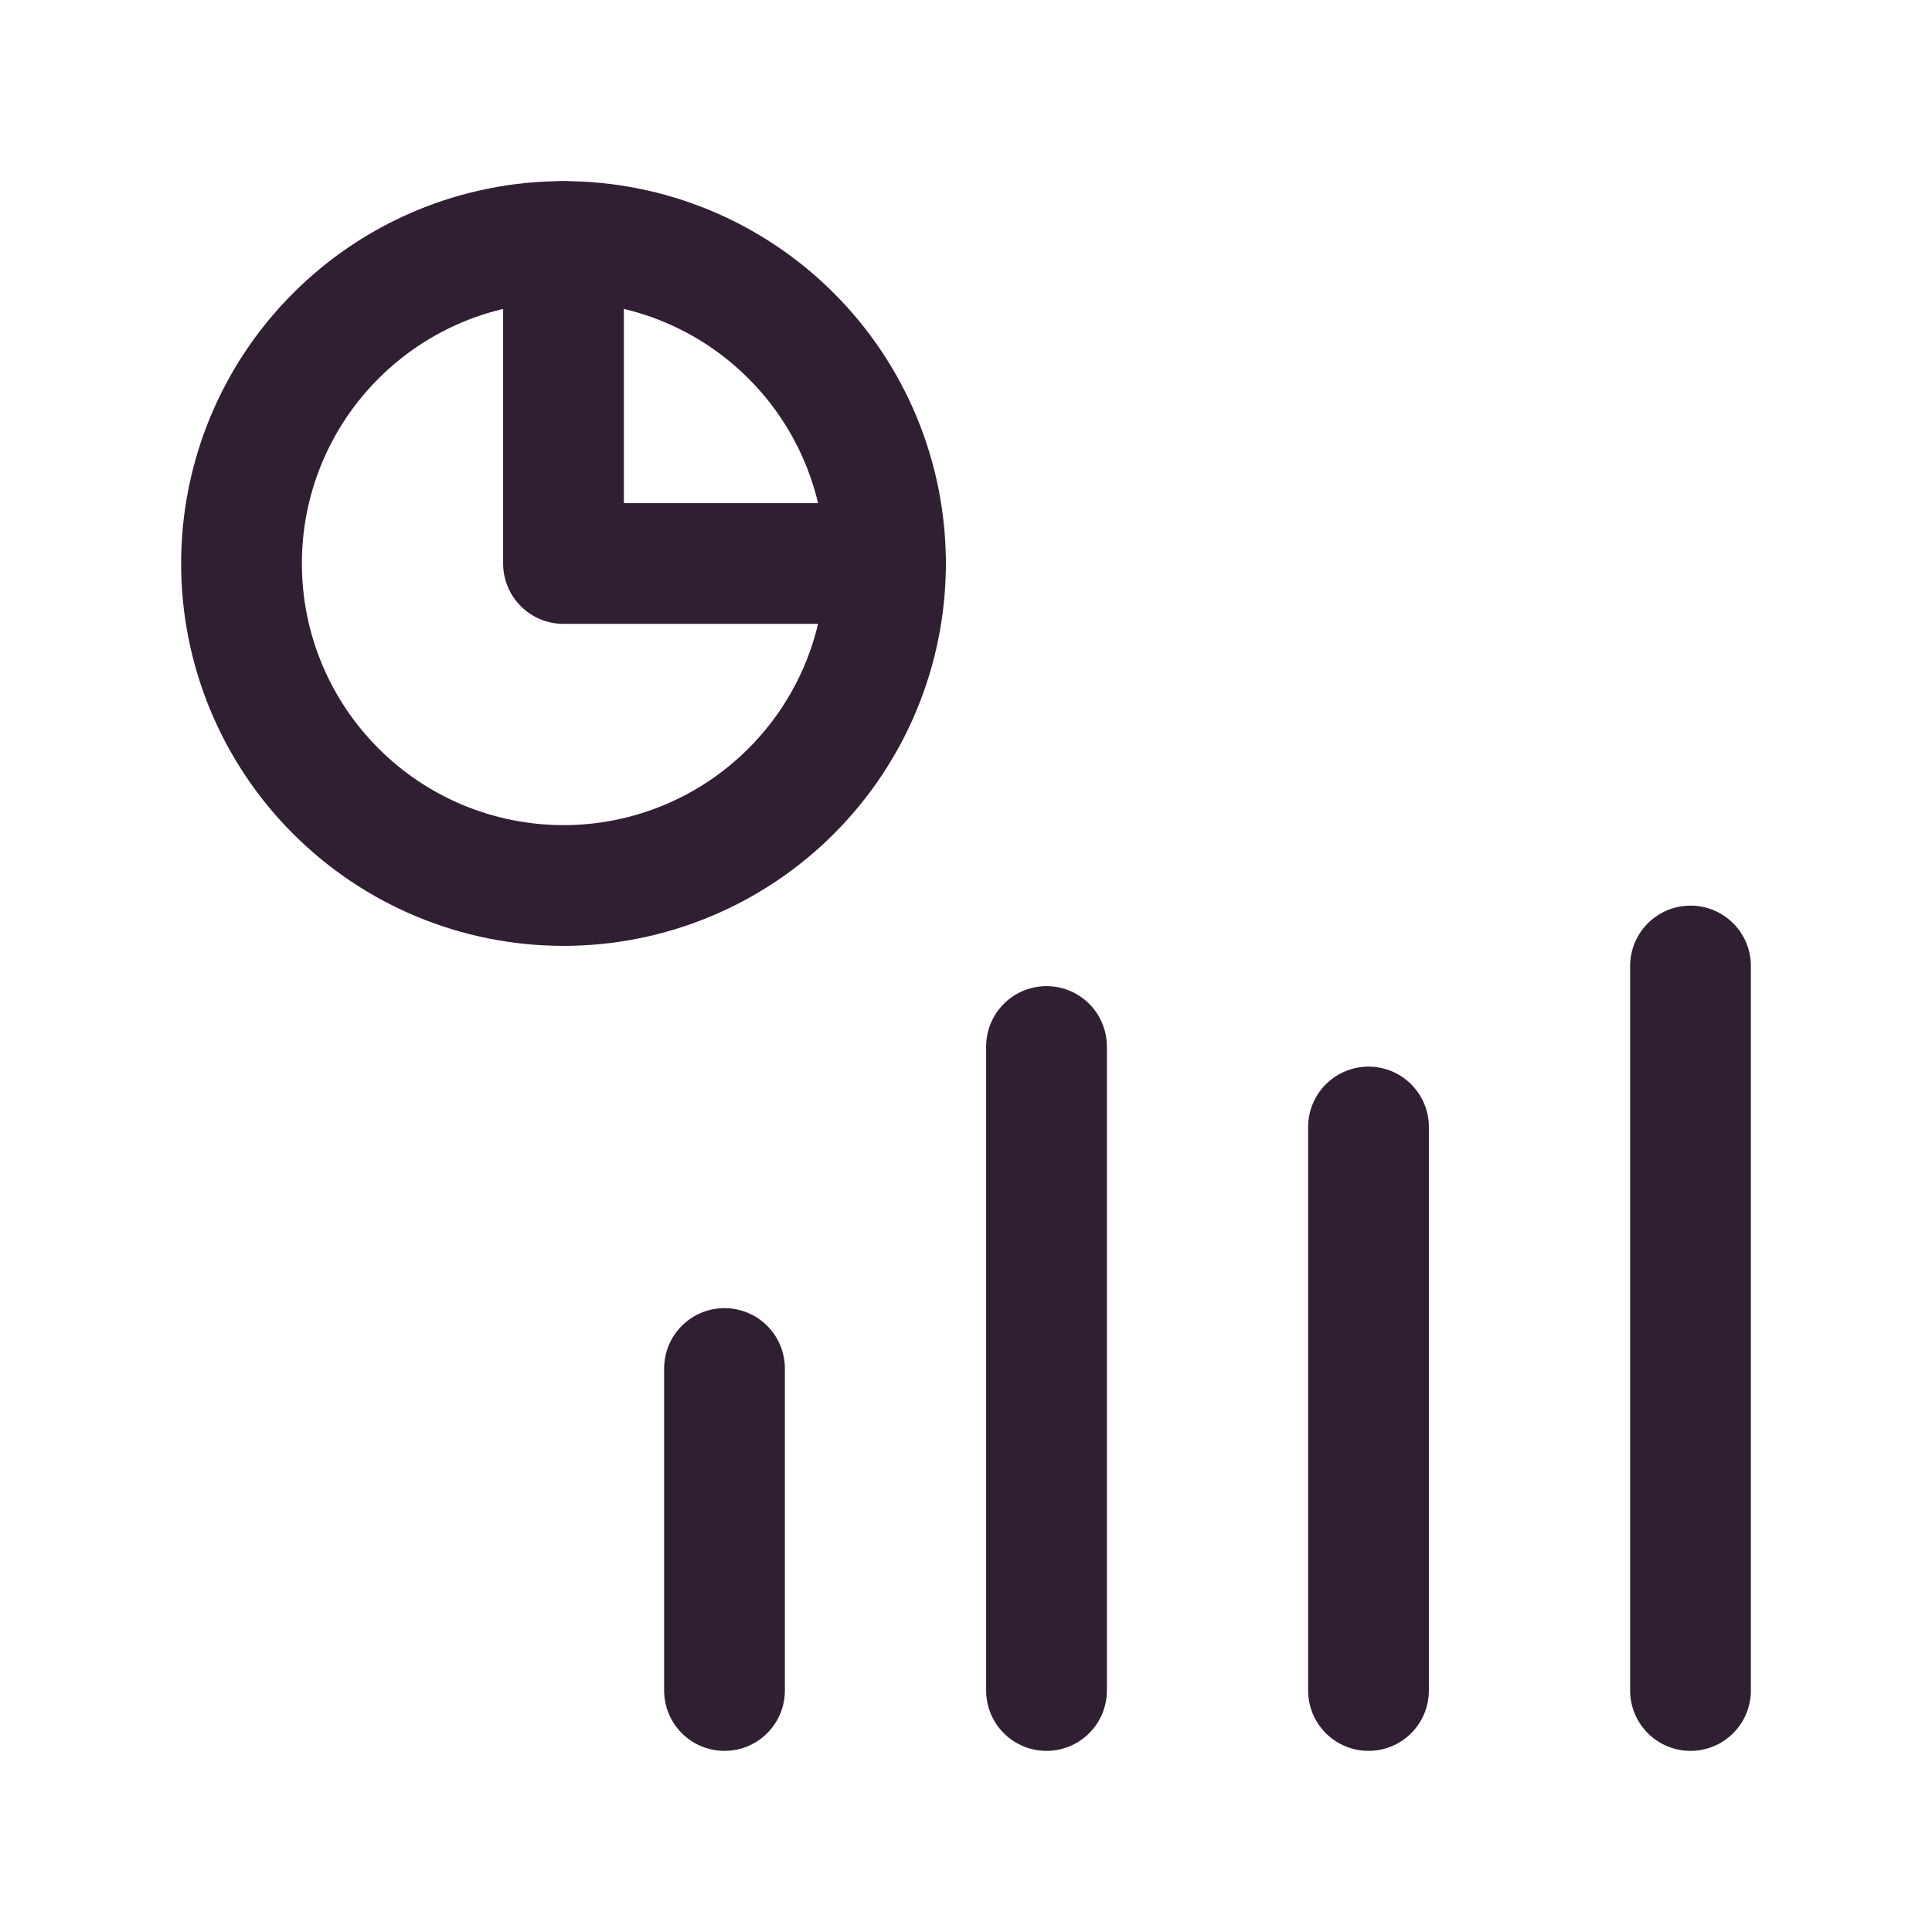
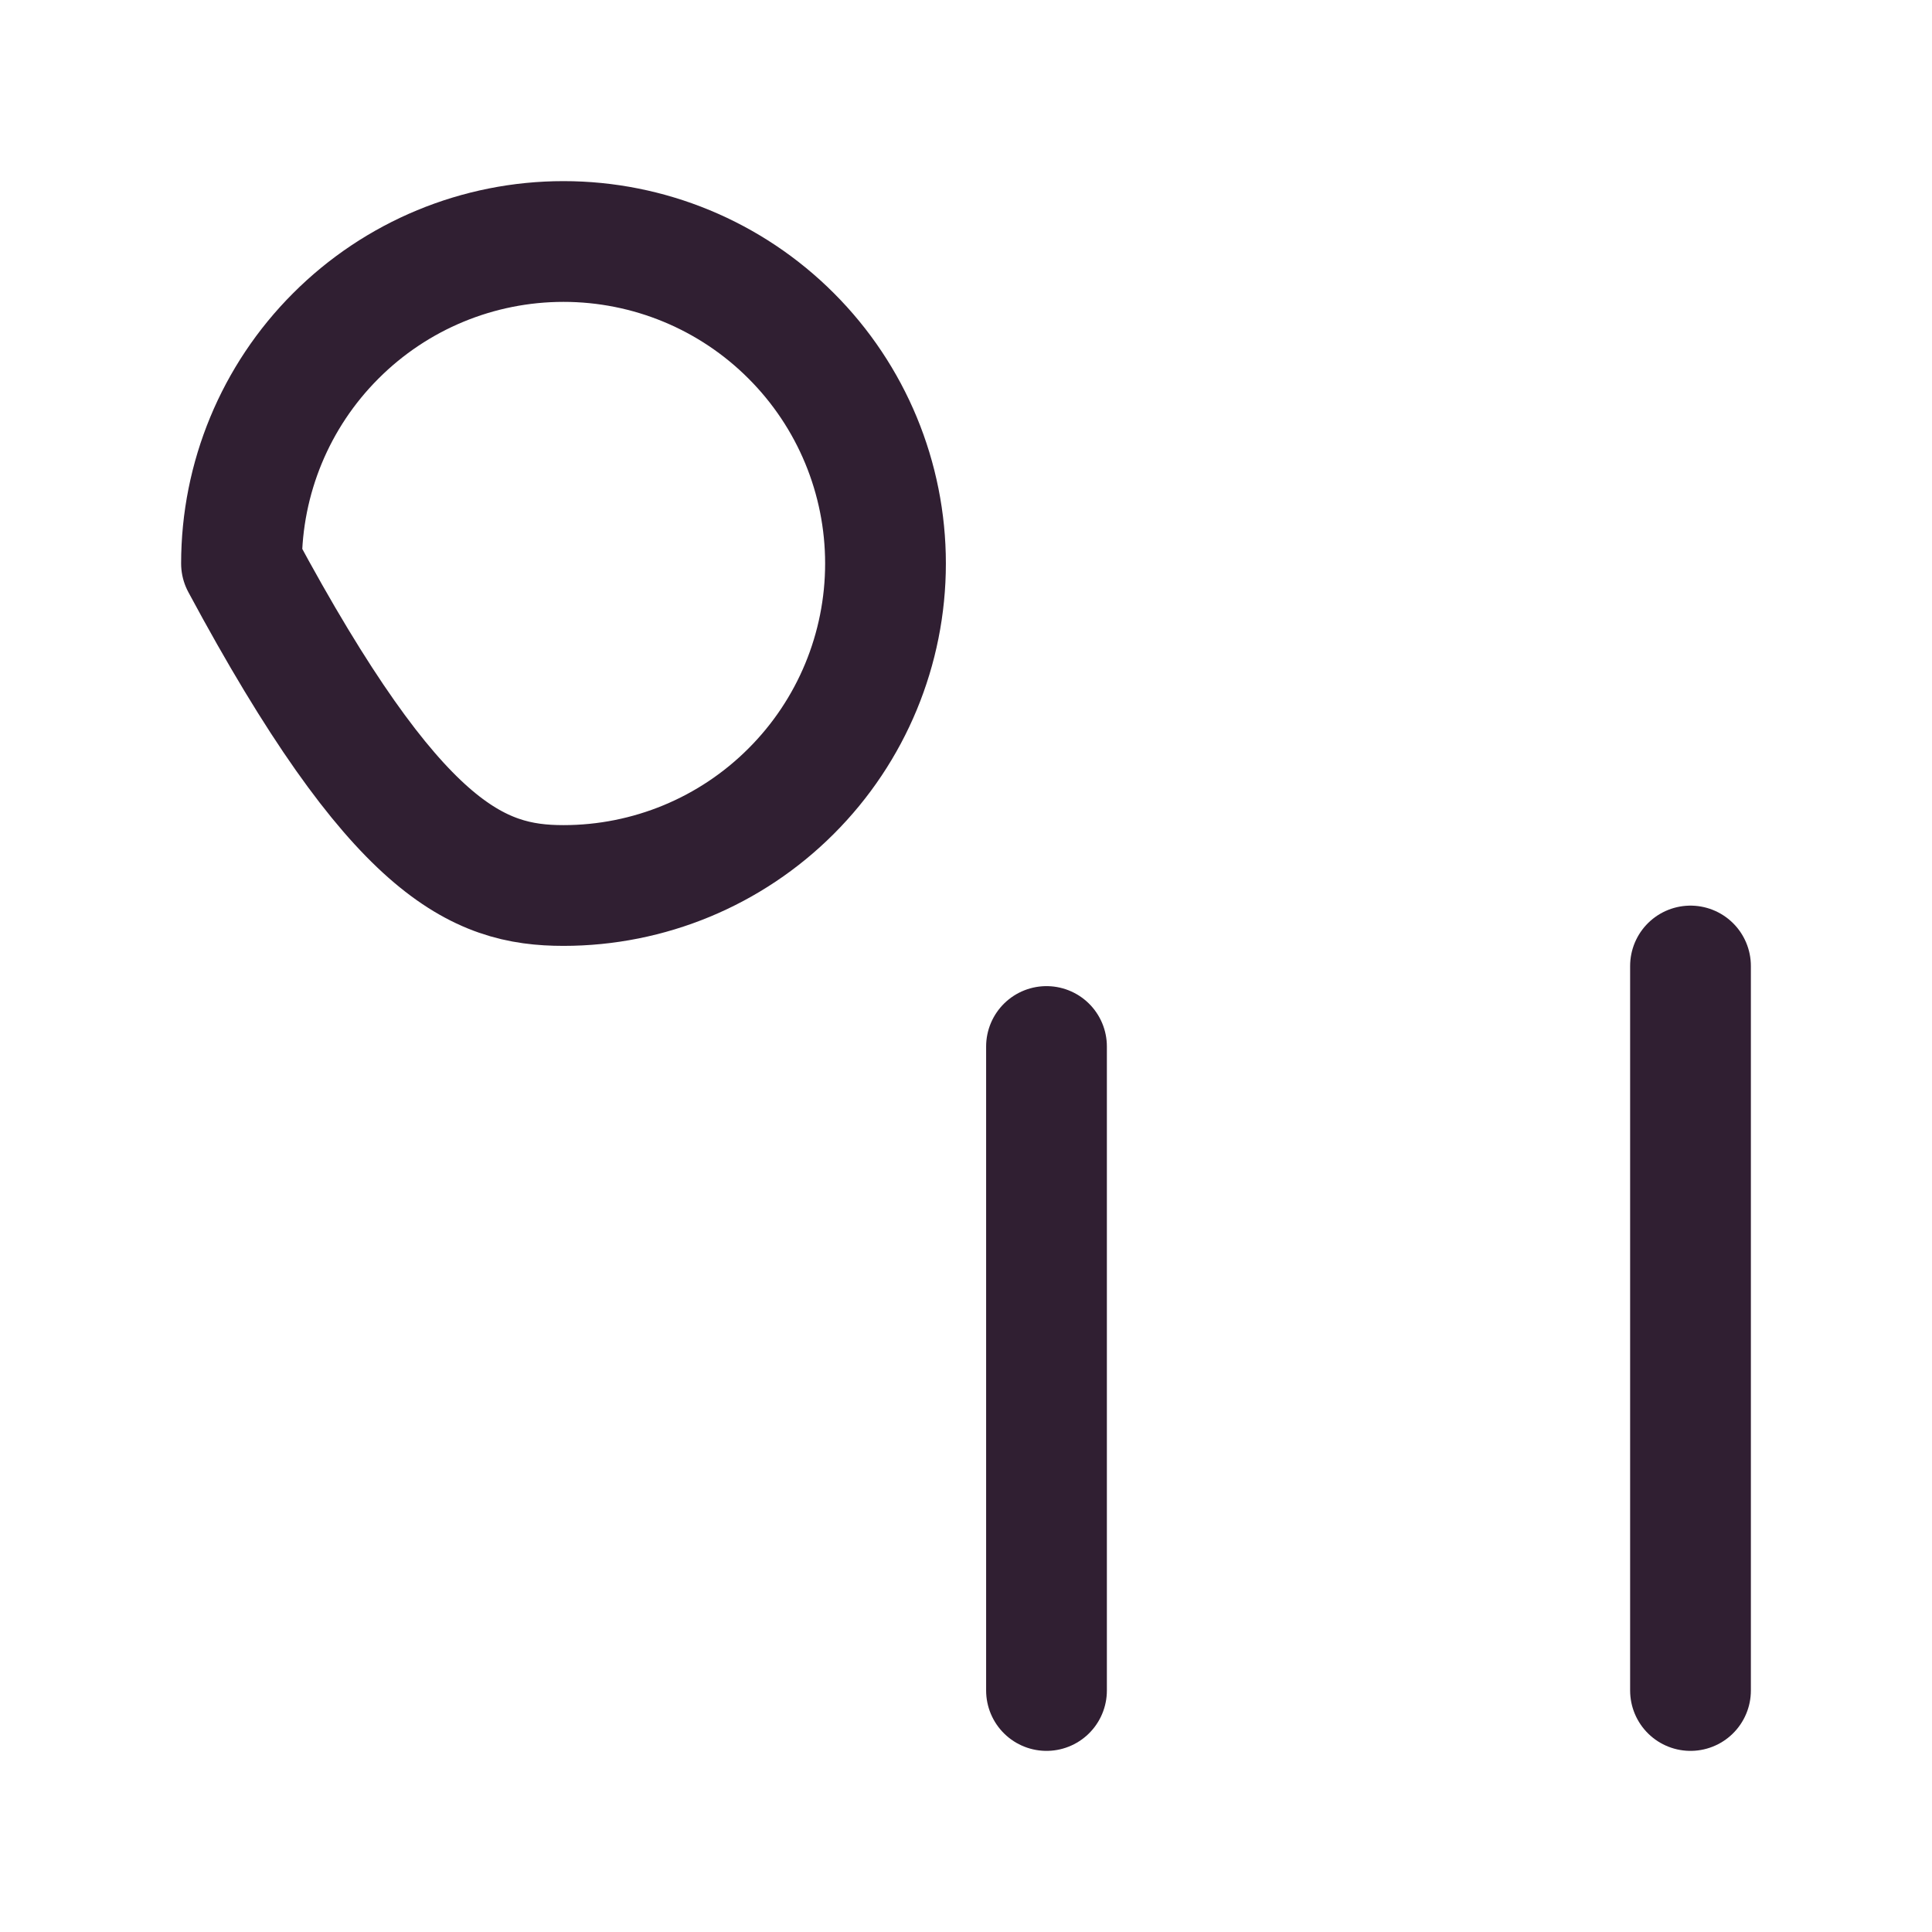
<svg xmlns="http://www.w3.org/2000/svg" width="24" height="24" viewBox="0 0 24 24" fill="none">
-   <path d="M3 7C3 8.061 3.421 9.078 4.172 9.828C4.922 10.579 5.939 11 7 11C8.061 11 9.078 10.579 9.828 9.828C10.579 9.078 11 8.061 11 7C11 5.939 10.579 4.922 9.828 4.172C9.078 3.421 8.061 3 7 3C5.939 3 4.922 3.421 4.172 4.172C3.421 4.922 3 5.939 3 7Z" stroke="#301F32" stroke-width="1.5" stroke-linecap="round" stroke-linejoin="round" />
-   <path d="M7 3V7H11" stroke="#301F32" stroke-width="1.5" stroke-linecap="round" stroke-linejoin="round" />
-   <path d="M9 17V21" stroke="#301F32" stroke-width="1.5" stroke-linecap="round" stroke-linejoin="round" />
-   <path d="M17 14V21" stroke="#301F32" stroke-width="1.5" stroke-linecap="round" stroke-linejoin="round" />
+   <path d="M3 7C4.922 10.579 5.939 11 7 11C8.061 11 9.078 10.579 9.828 9.828C10.579 9.078 11 8.061 11 7C11 5.939 10.579 4.922 9.828 4.172C9.078 3.421 8.061 3 7 3C5.939 3 4.922 3.421 4.172 4.172C3.421 4.922 3 5.939 3 7Z" stroke="#301F32" stroke-width="1.5" stroke-linecap="round" stroke-linejoin="round" />
  <path d="M13 13V21" stroke="#301F32" stroke-width="1.5" stroke-linecap="round" stroke-linejoin="round" />
  <path d="M21 12V21" stroke="#301F32" stroke-width="1.5" stroke-linecap="round" stroke-linejoin="round" />
</svg>